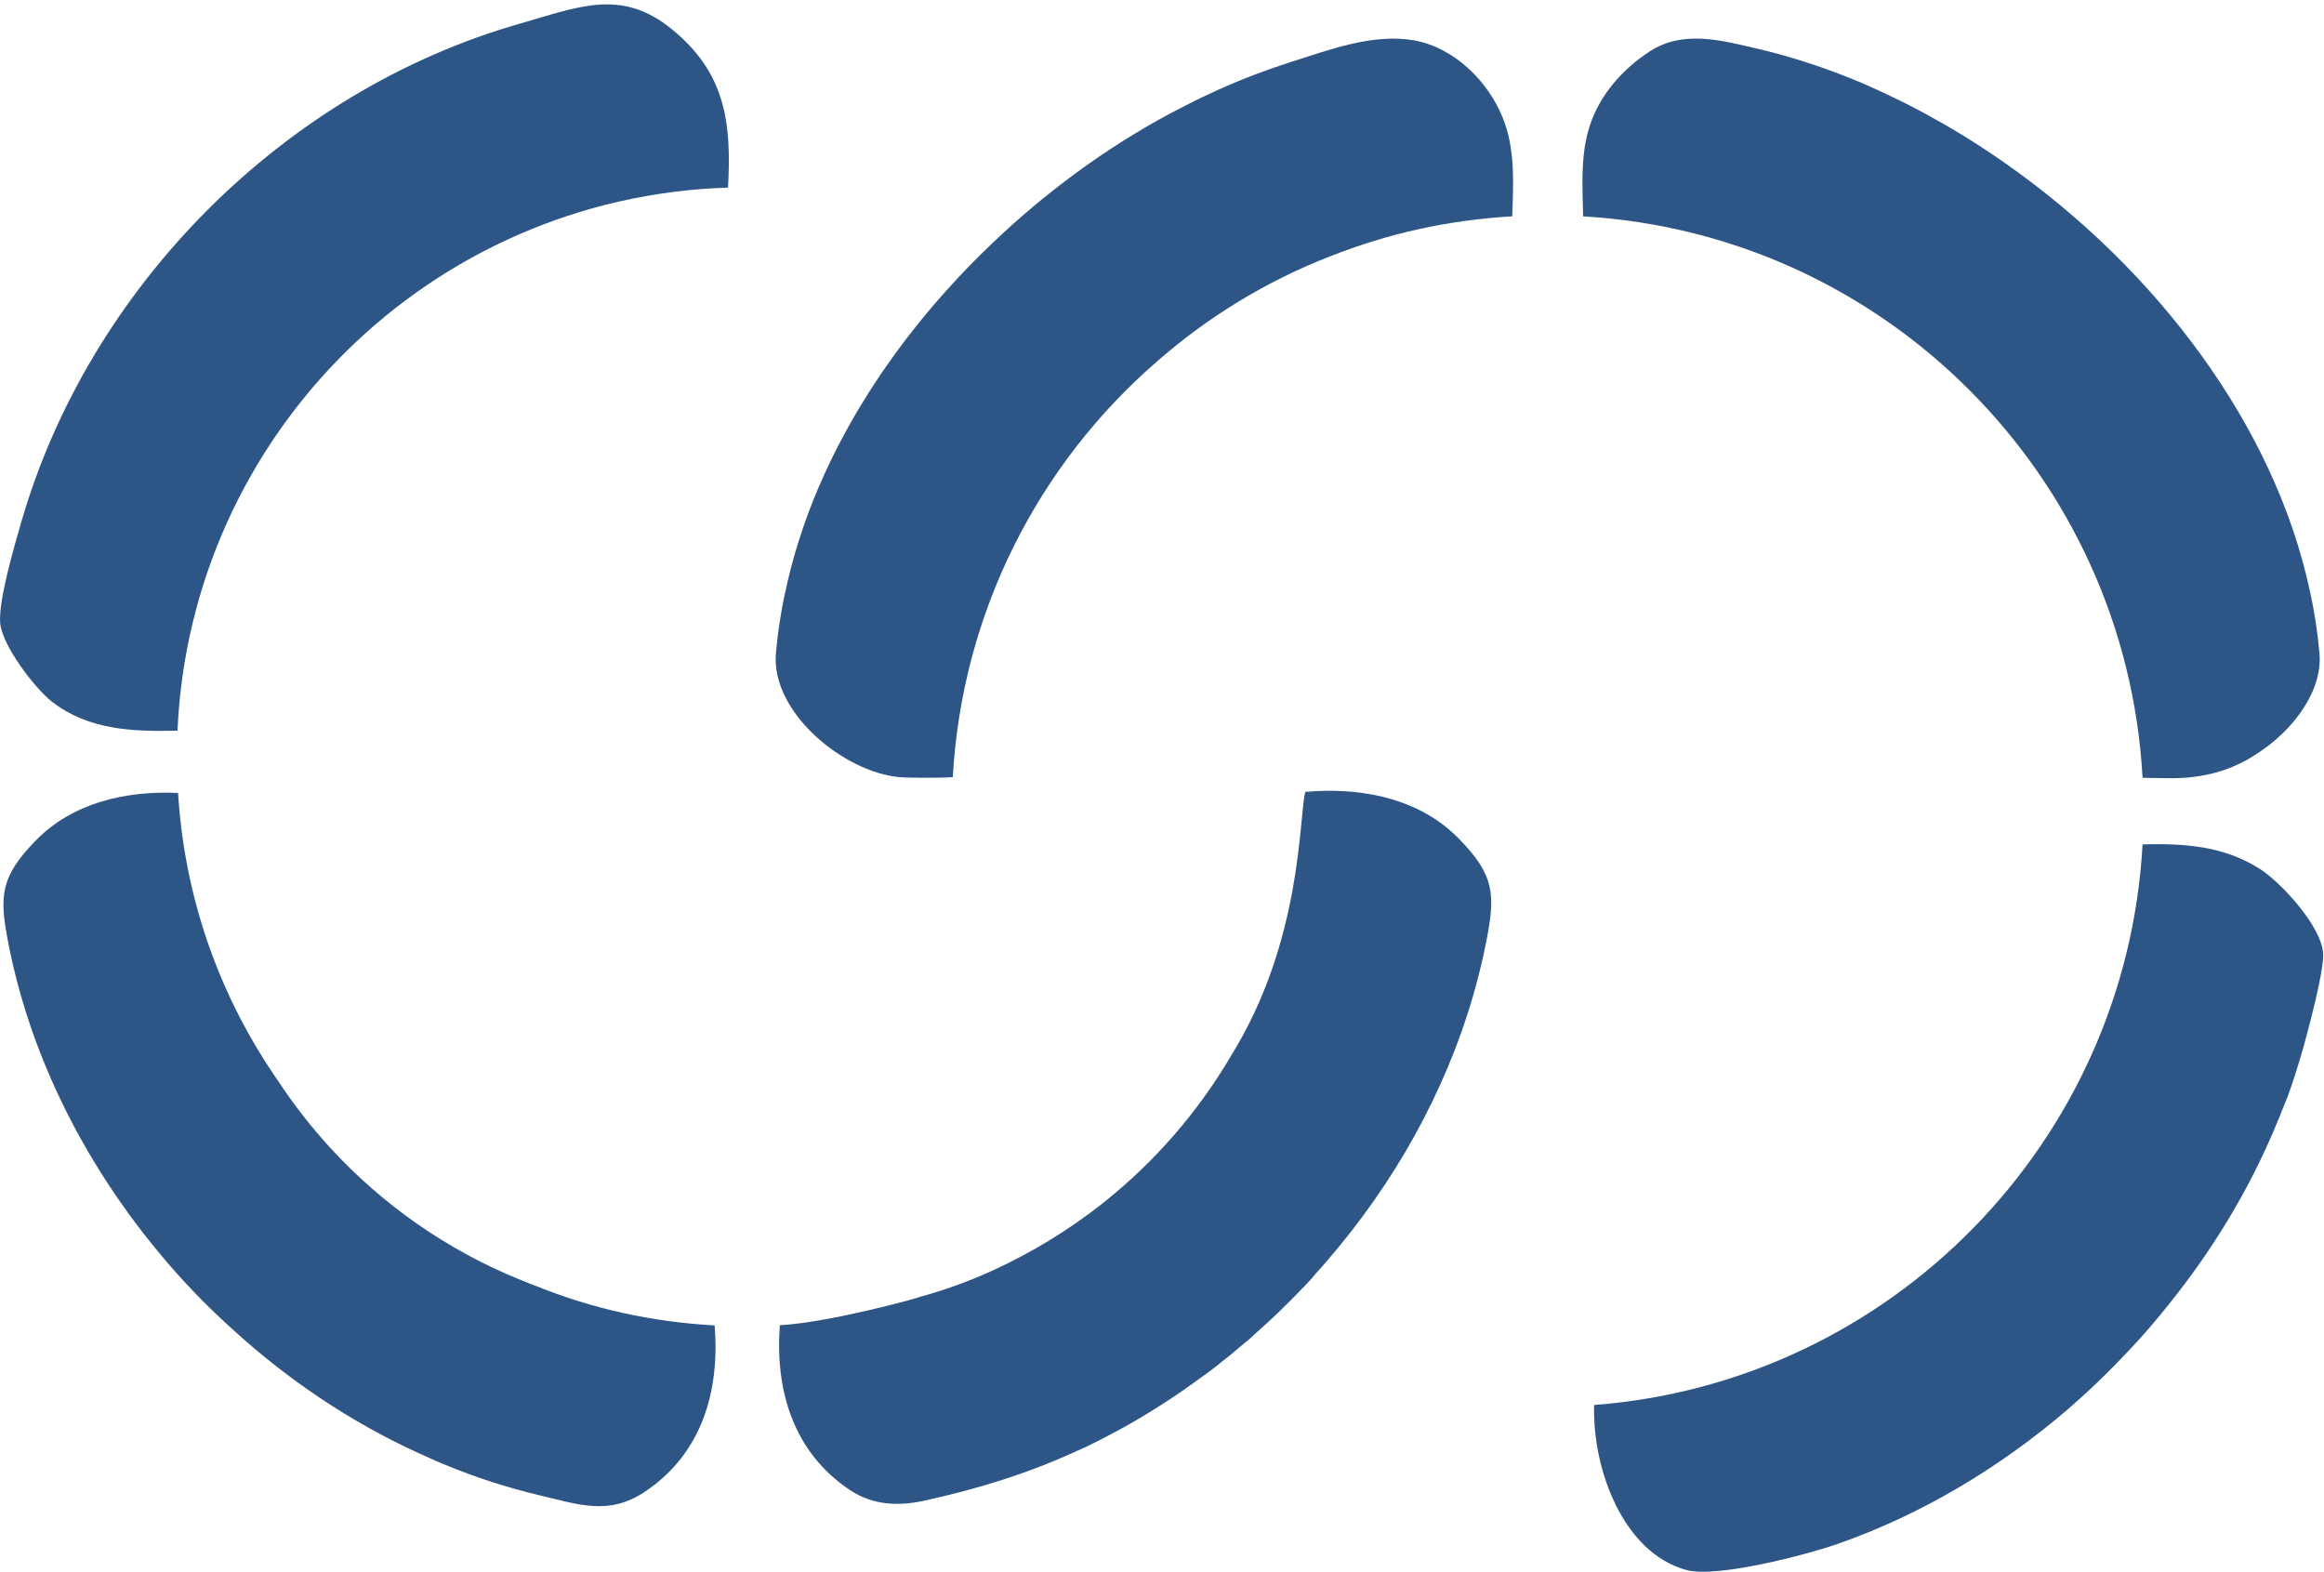
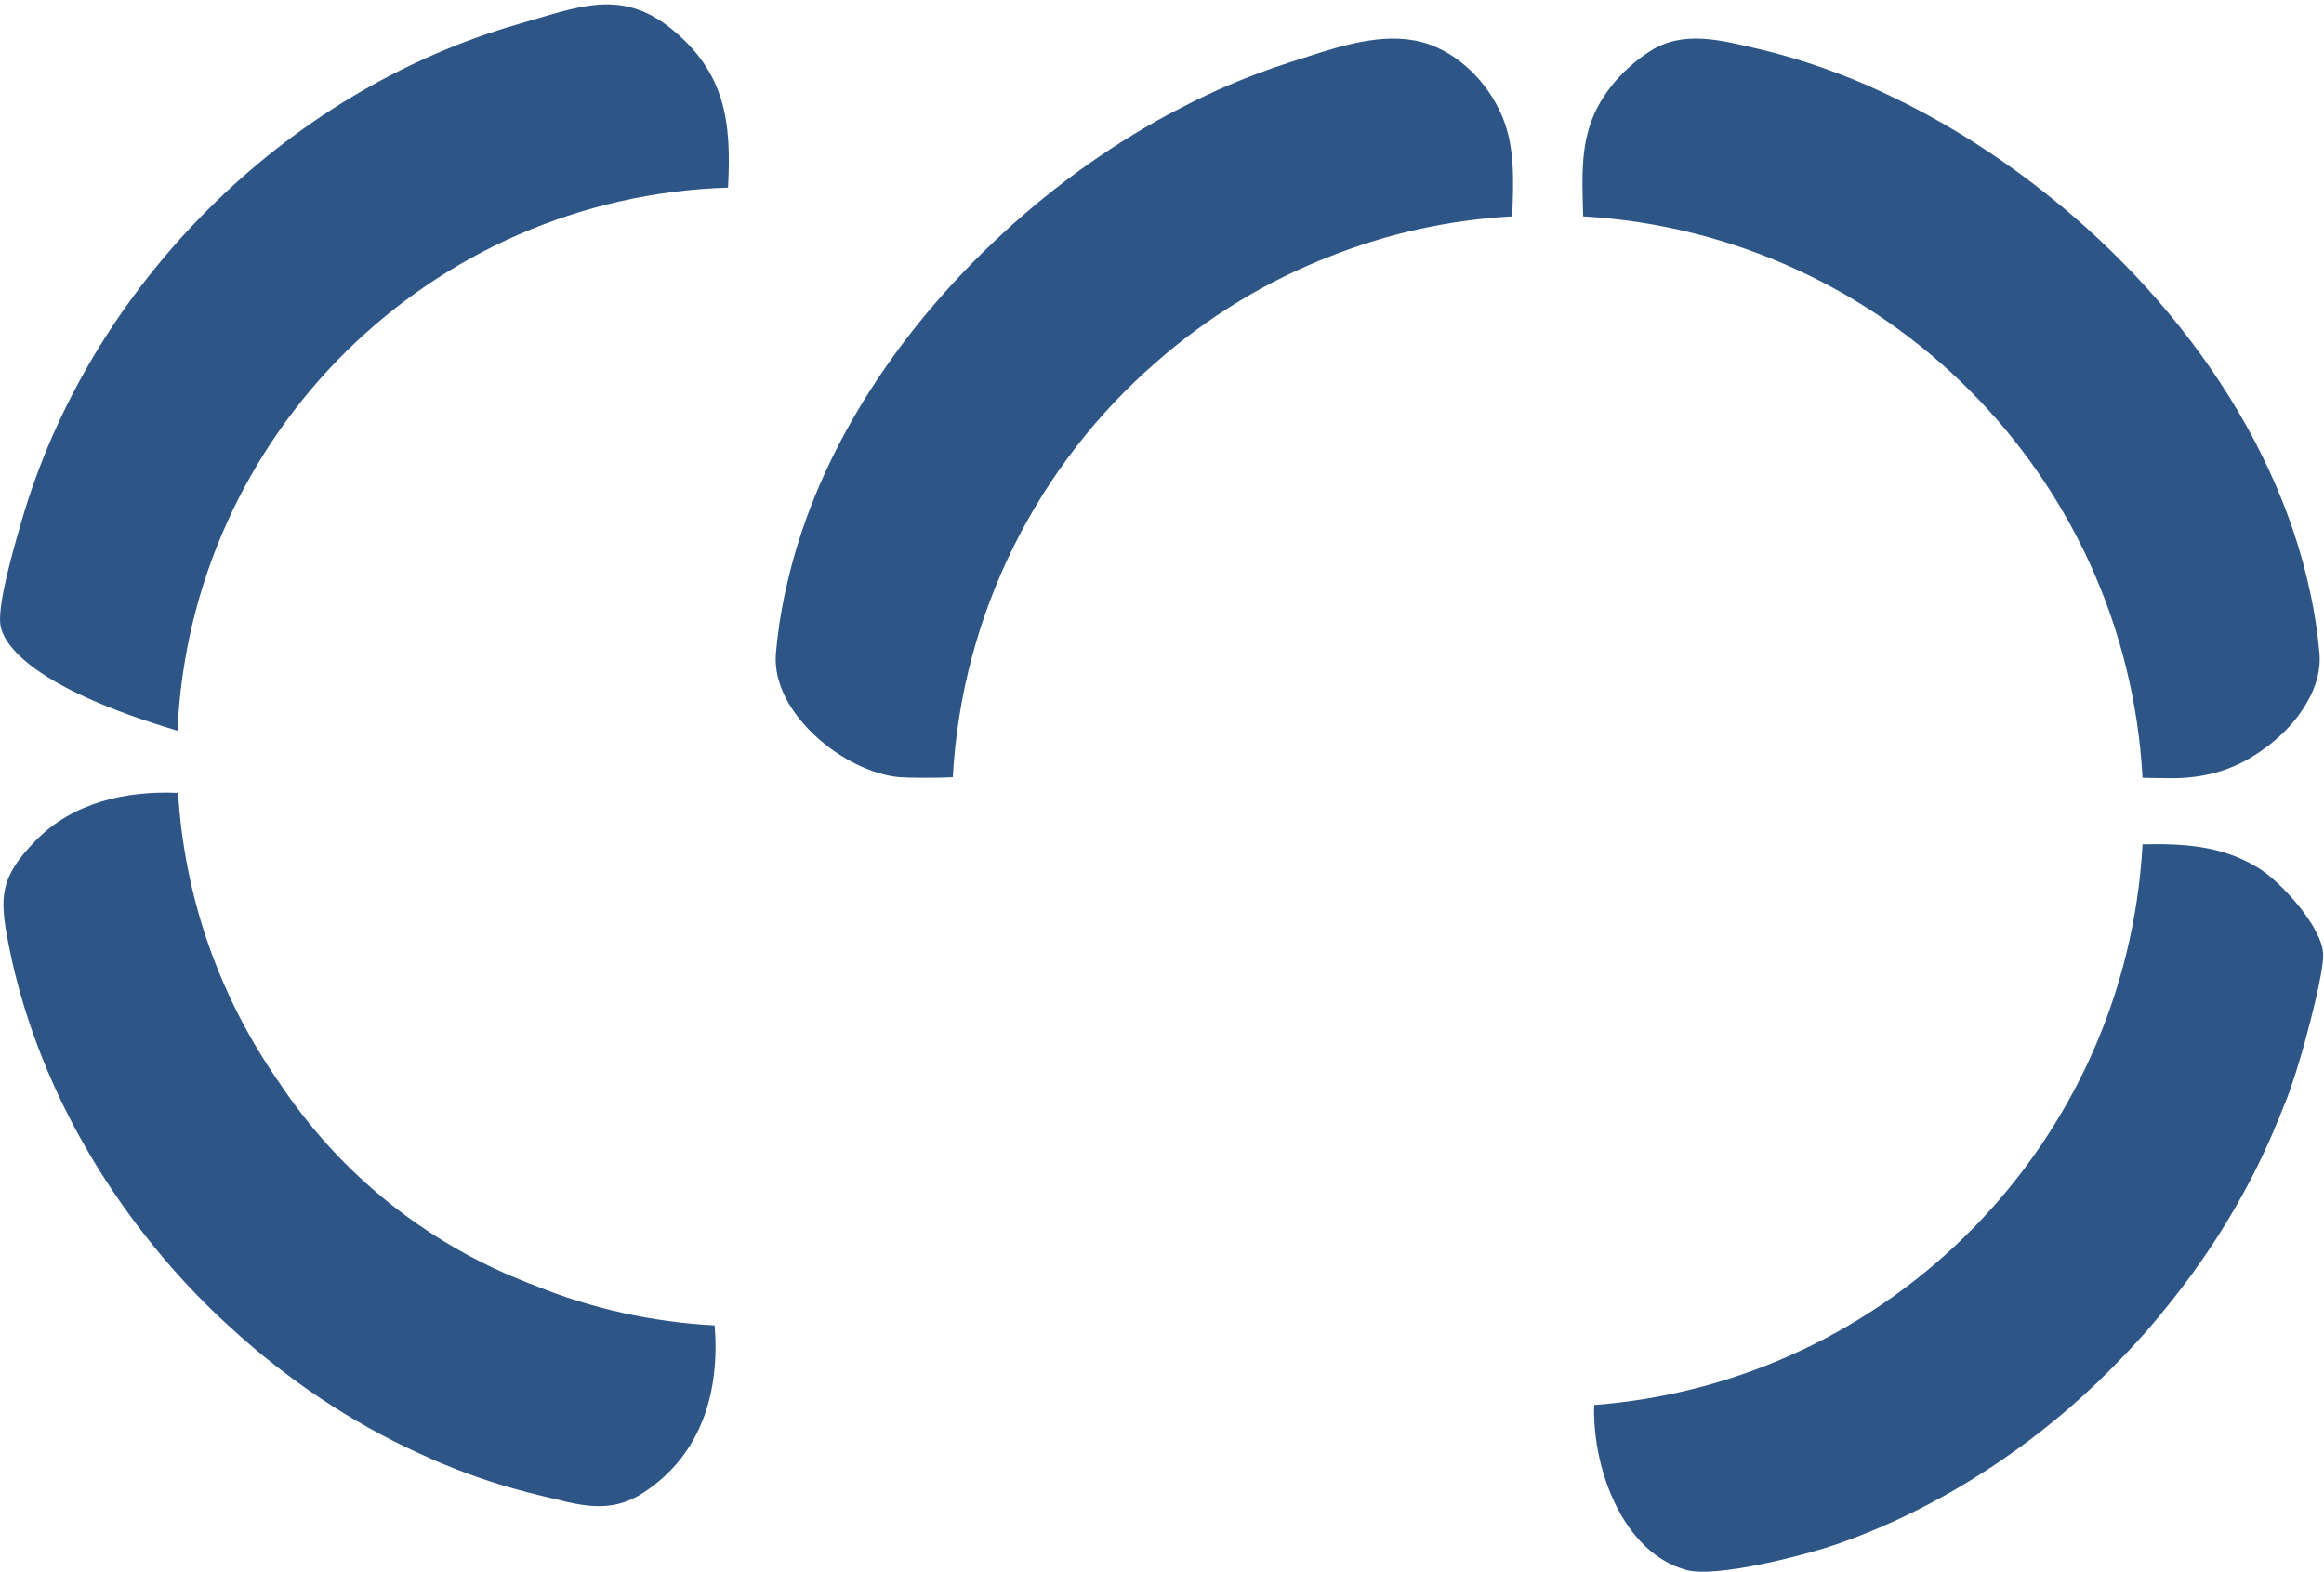
<svg xmlns="http://www.w3.org/2000/svg" width="516" height="349" viewBox="0 0 516 349" fill="none">
  <g clip-path="url(#clip0_11_675)">
-     <path d="M161.647 41.653C95.606 43.709 42.336 96.41 39.406 162.233C29.609 162.451 19.724 162.145 11.546 155.803C7.697 152.786 0.481 143.339 0.043 138.353C-0.394 133.411 3.192 121.208 4.723 115.916C19.812 63.696 63.023 20.223 115.375 5.265C128.145 1.635 137.767 -2.695 148.964 6.315C161.078 16.068 162.434 27.089 161.647 41.653Z" fill="#2D5687" />
+     <path d="M161.647 41.653C95.606 43.709 42.336 96.41 39.406 162.233C7.697 152.786 0.481 143.339 0.043 138.353C-0.394 133.411 3.192 121.208 4.723 115.916C19.812 63.696 63.023 20.223 115.375 5.265C128.145 1.635 137.767 -2.695 148.964 6.315C161.078 16.068 162.434 27.089 161.647 41.653Z" fill="#2D5687" />
    <path d="M143.147 331.227C135.143 336.563 128.408 334.026 119.705 331.97C112.532 330.265 105.491 327.99 98.668 325.148C97.531 324.71 96.437 324.229 95.344 323.704C80.386 317.188 66.347 308.134 53.926 297.2C52.877 296.282 51.871 295.364 50.865 294.445C45.573 289.634 40.587 284.43 35.995 278.963C34.945 277.694 33.895 276.426 32.889 275.158C17.538 255.826 6.517 233.259 1.881 209.554C-0.175 199.101 -0.044 194.771 7.96 186.593C16.226 178.152 28.035 175.528 39.537 176.052C40.937 198.926 48.416 220.094 60.443 238.07C60.793 238.595 61.099 239.076 61.449 239.6C61.492 239.688 61.58 239.775 61.667 239.863C65.166 245.199 69.103 250.228 73.345 254.864C84.979 267.548 99.368 277.563 115.244 284.036C115.419 284.08 115.55 284.167 115.725 284.211C116.774 284.692 117.824 285.086 118.918 285.479C131.295 290.509 144.678 293.527 158.673 294.27C159.854 308.834 155.874 322.742 143.147 331.227Z" fill="#2D5687" />
-     <path d="M329.986 209.117C329.199 213.141 328.193 217.164 327.056 221.144C323.951 231.903 319.533 242.269 314.11 252.109C308.643 261.993 302.083 271.309 294.692 279.881C293.817 280.887 292.942 281.937 292.024 282.899C291.236 283.905 290.274 284.911 289.356 285.873C289.181 285.961 289.093 286.092 289.006 286.223C287.213 288.06 285.42 289.853 283.583 291.646C283.364 291.821 283.145 292.04 282.927 292.258C281.702 293.396 280.477 294.533 279.253 295.626H279.209C278.597 296.238 277.941 296.807 277.328 297.376C276.672 297.9 275.973 298.469 275.317 299.038C273.917 300.262 272.518 301.399 271.074 302.493C270.768 302.799 270.418 303.061 270.068 303.324C269.062 304.111 268.056 304.854 267.007 305.598C265.651 306.604 264.251 307.566 262.852 308.572C261.452 309.534 260.053 310.496 258.61 311.415C257.166 312.333 255.723 313.252 254.28 314.126C253.361 314.695 252.399 315.263 251.393 315.832C250.562 316.313 249.731 316.794 248.9 317.232C246.407 318.587 243.914 319.899 241.378 321.124C240.722 321.43 240.066 321.736 239.41 321.999C228.519 327.072 217.104 330.571 205.383 333.151C199.523 334.463 193.881 334.245 188.72 330.833C176.124 322.436 172.057 308.659 173.15 294.227C184.128 293.658 204.508 288.016 204.421 287.885C209.713 286.442 214.874 284.561 219.86 282.33C220.253 282.156 220.691 281.937 221.084 281.762C229.394 277.913 237.223 273.102 244.395 267.504C244.877 267.11 245.314 266.761 245.751 266.411C256.598 257.664 265.826 246.992 272.955 235.052C273.042 234.921 273.13 234.79 273.174 234.659C289.399 208.723 288.35 180.776 289.837 175.79C290.537 175.79 291.236 175.703 291.936 175.659C303.57 175.047 315.51 177.627 323.907 186.199C331.911 194.334 332.042 198.708 329.986 209.117Z" fill="#2D5687" />
    <path d="M335.759 48.038C321.589 48.826 308.031 51.887 295.435 56.873C281.177 62.384 268.144 70.387 256.816 80.316C230.706 102.971 213.606 135.772 211.55 172.554C207.526 172.773 201.359 172.685 199.741 172.554C187.408 171.461 171.138 158.209 172.275 145.044C172.669 140.583 173.325 136.21 174.243 131.88C174.243 131.792 174.287 131.661 174.331 131.574C179.623 106.338 193.312 83.115 210.5 64.09C213.649 60.591 216.929 57.223 220.385 53.943C232.062 42.79 245.314 32.993 259.616 25.296C261.452 24.334 263.333 23.372 265.214 22.409C266.963 21.578 268.669 20.747 270.418 19.96C275.667 17.598 281.046 15.543 286.513 13.793C295.085 11.082 304.926 7.32 314.066 8.982C322.857 10.601 330.292 17.904 333.616 26.039C336.459 32.95 336.022 40.647 335.759 48.038Z" fill="#2D5687" />
    <path d="M514.988 145C515.338 148.849 514.157 152.654 512.233 155.934C509.303 161.051 504.754 165.206 499.724 168.224C494.083 171.592 487.872 172.904 481.312 172.772C480.787 172.729 478.075 172.772 475.714 172.685C472.04 105.638 418.463 51.931 351.504 48.038C351.373 41.74 350.935 35.311 352.597 29.188C354.566 21.797 359.945 15.499 366.33 11.388C373.678 6.62 382.163 8.938 390.035 10.775C397.208 12.437 404.381 14.755 411.509 17.642C413.871 18.604 416.189 19.654 418.551 20.747C420.038 21.447 421.569 22.19 423.056 22.934C424.849 23.852 426.642 24.771 428.435 25.777C433.071 28.313 437.62 31.069 442.081 34.086C443.262 34.874 444.442 35.661 445.58 36.492C478.469 59.628 505.148 94.311 512.976 131.748C513.02 131.748 513.02 131.836 513.02 131.88C513.939 136.209 514.595 140.583 514.988 145Z" fill="#2D5687" />
    <path d="M515.819 211.96C515.863 216.027 512.845 227.311 511.621 231.816C510.527 235.752 509.303 239.688 507.903 243.537C507.378 244.849 506.853 246.117 506.329 247.429C506.197 247.823 506.066 248.217 505.848 248.61C500.337 262.212 492.771 275.158 483.586 287.01C482.274 288.716 480.918 290.378 479.562 292.04C477.332 294.752 475.014 297.376 472.608 299.912C471.471 301.093 470.334 302.318 469.197 303.455C468.016 304.636 466.835 305.817 465.654 306.954C464.605 307.96 463.555 308.922 462.505 309.884C461.412 310.846 460.362 311.808 459.269 312.771C444.005 325.891 426.555 336.301 408.054 342.773C400.925 345.266 381.201 350.383 374.465 348.59C360.47 344.829 353.516 326.285 353.953 311.94C419.776 306.91 472.083 253.64 475.714 187.468C484.986 187.249 493.689 187.774 501.78 192.935C506.635 196.04 515.732 206.012 515.819 211.96Z" fill="#2D5687" />
  </g>
  <defs>
    <clipPath id="clip0_11_675">
      <rect width="515.819" height="348.005" fill="white" transform="translate(0 0.979)" />
    </clipPath>
  </defs>
</svg>